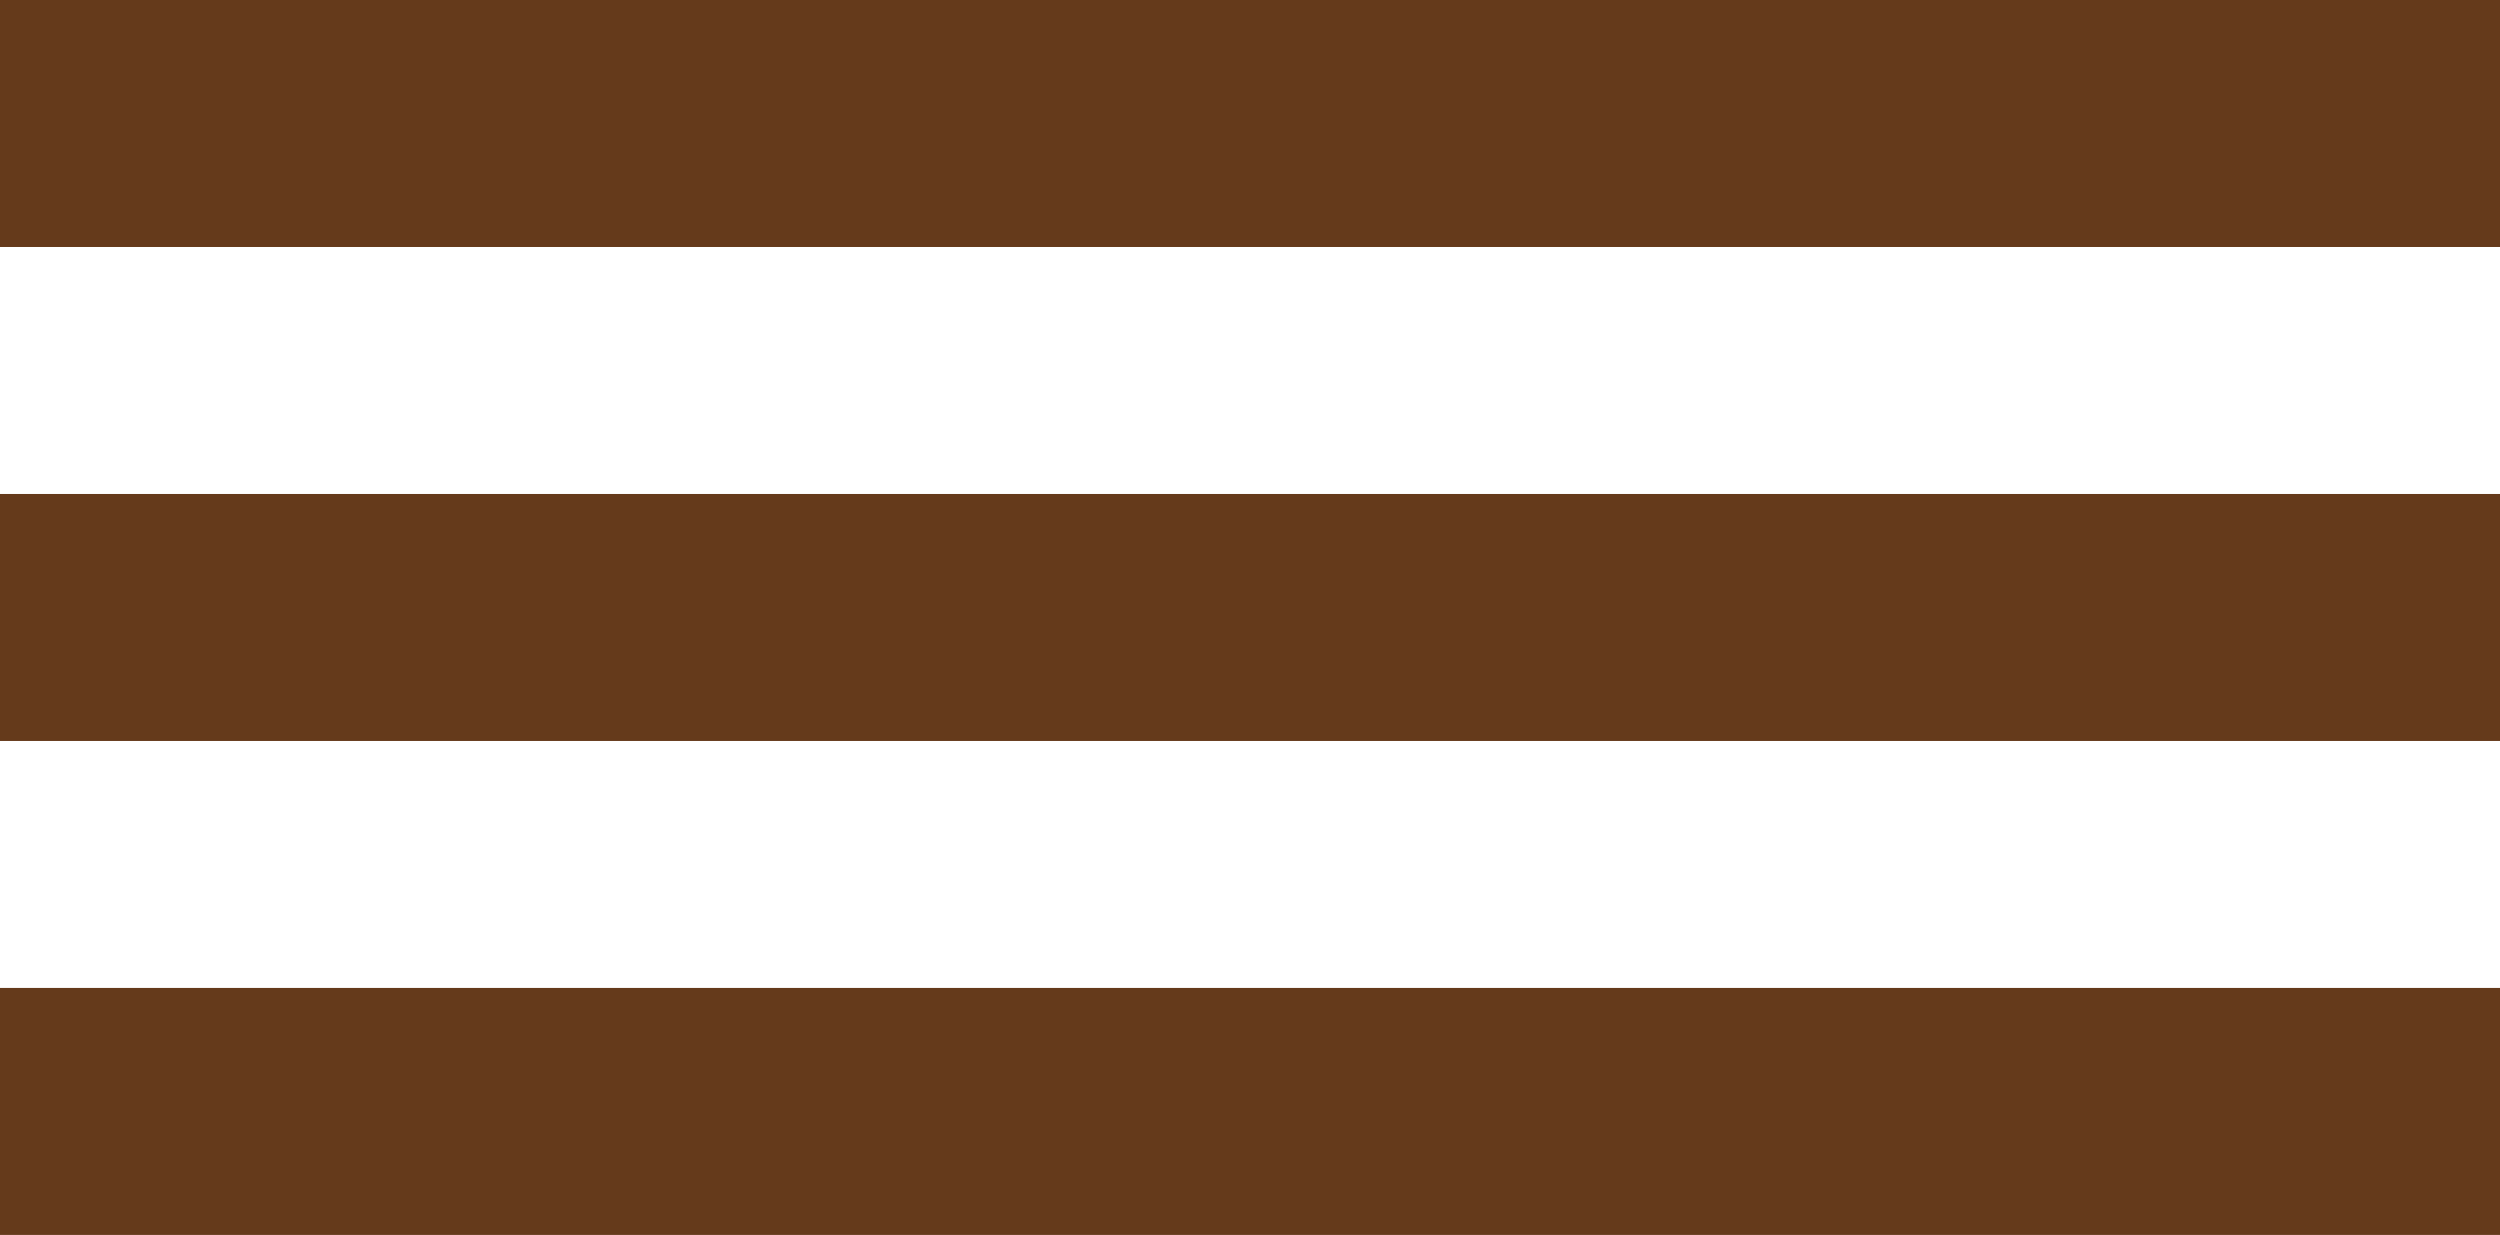
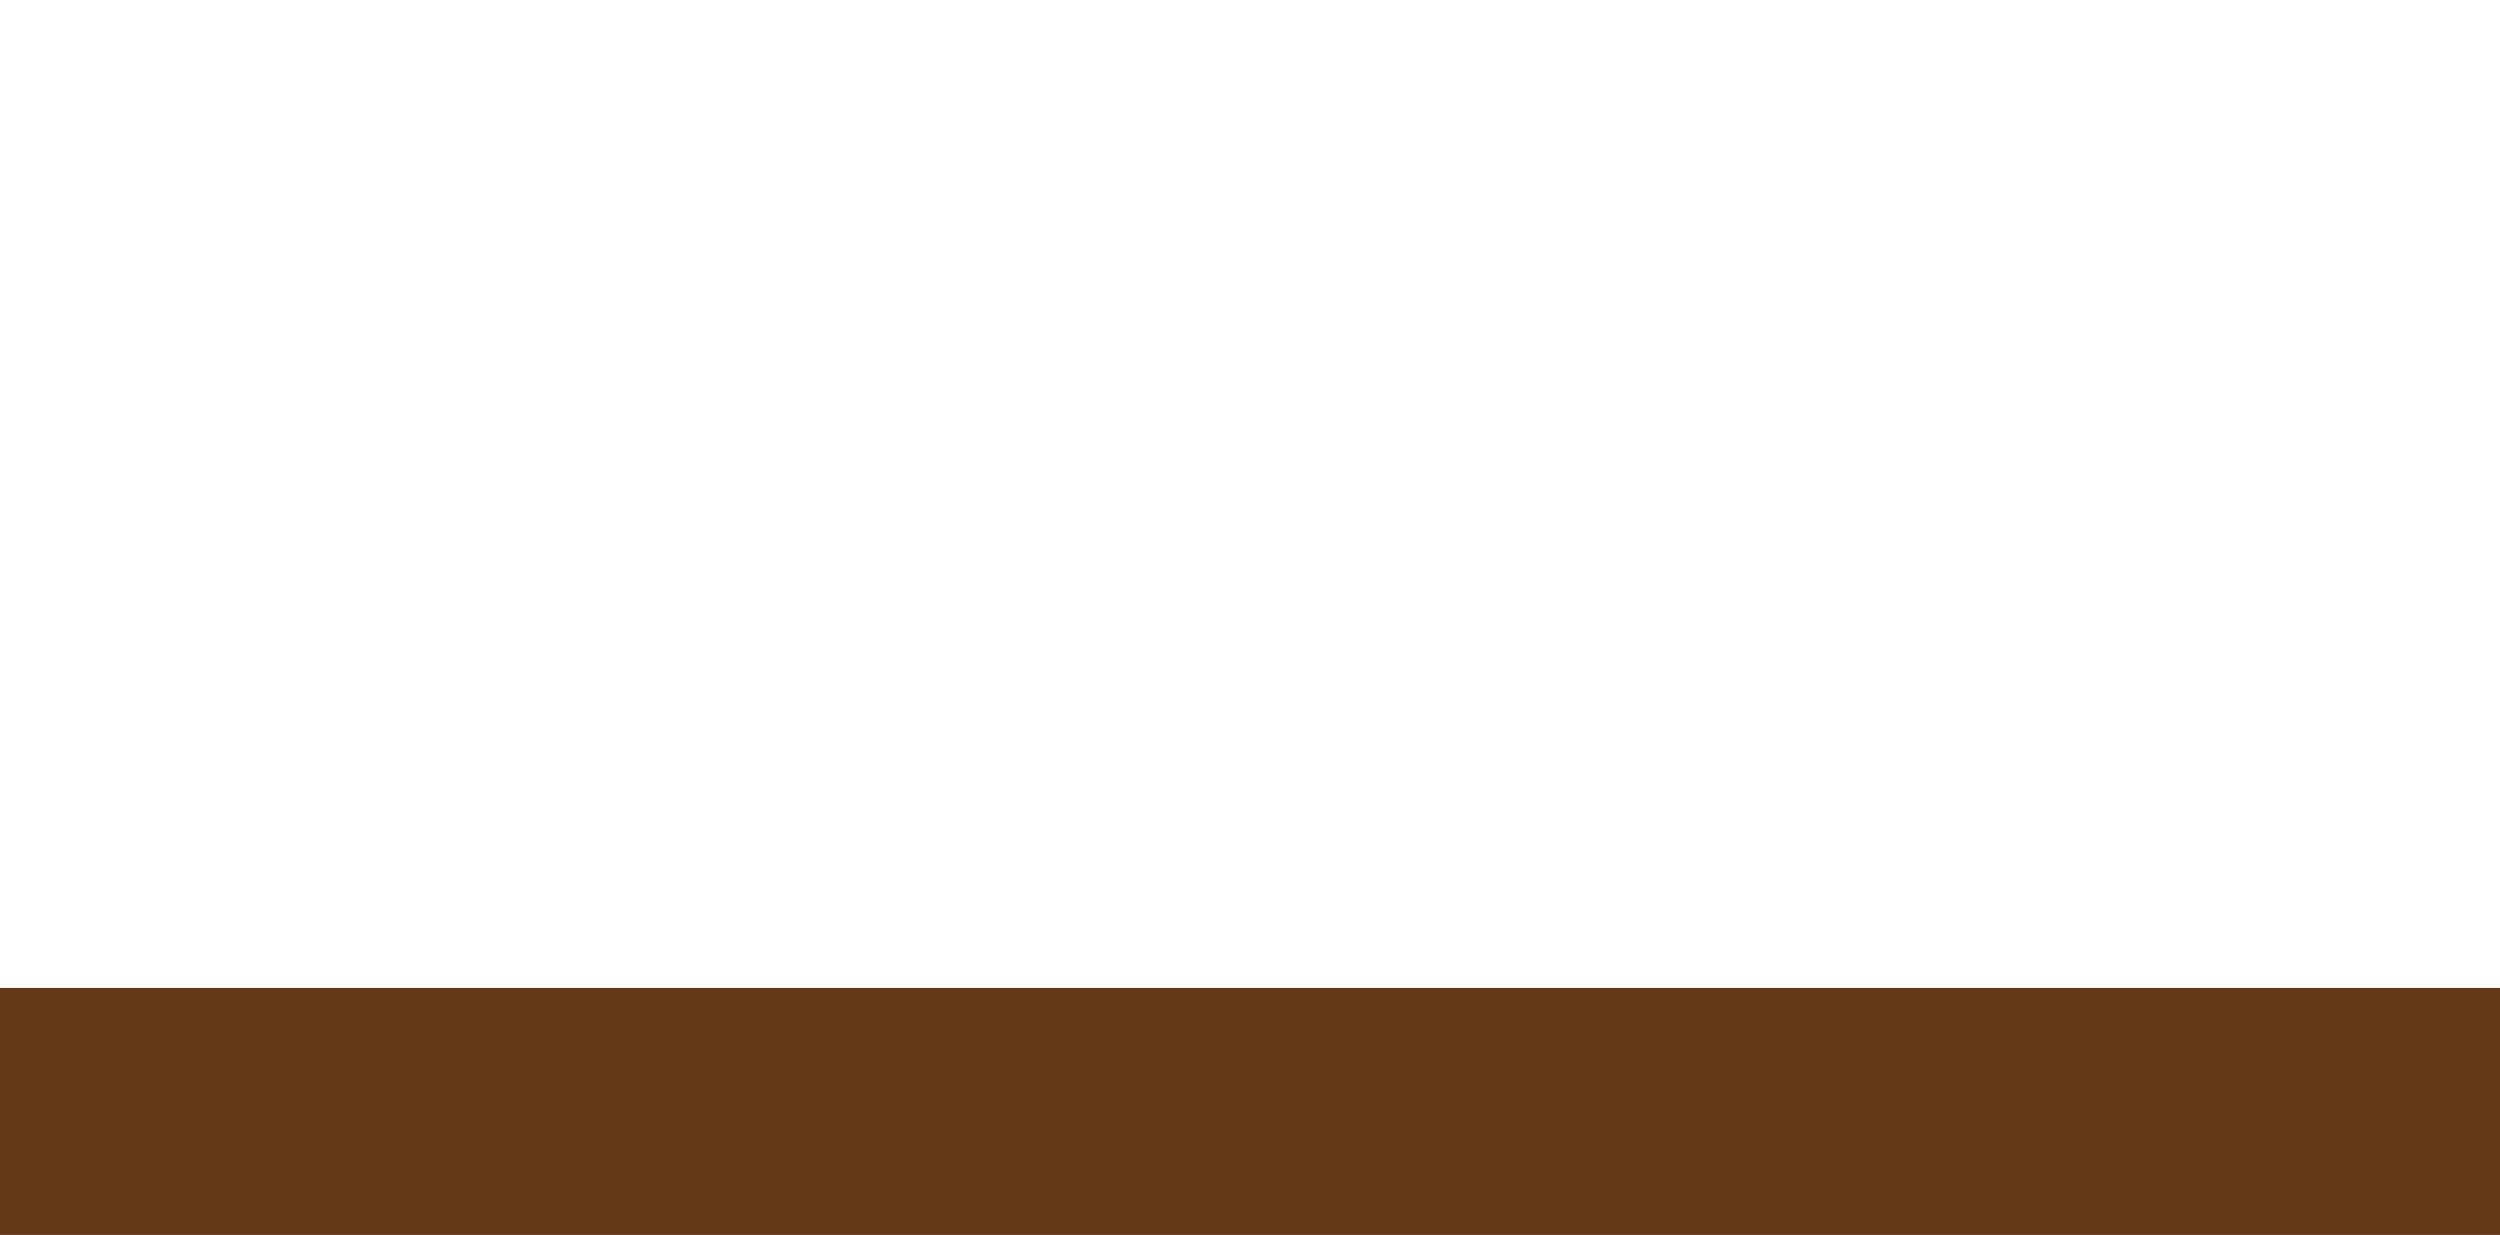
<svg xmlns="http://www.w3.org/2000/svg" viewBox="0 0 26.317 13">
  <defs>
    <style>
      .cls-1 {
        fill: #653a1b;
      }
    </style>
  </defs>
  <g id="グループ化_103" data-name="グループ化 103" transform="translate(12302 -1098)">
-     <rect id="長方形_3818" data-name="長方形 3818" class="cls-1" width="26.318" height="2.6" transform="translate(-12302 1098)" />
-     <rect id="長方形_3819" data-name="長方形 3819" class="cls-1" width="26.318" height="2.6" transform="translate(-12302 1103.2)" />
    <rect id="長方形_3820" data-name="長方形 3820" class="cls-1" width="26.318" height="2.6" transform="translate(-12302 1108.4)" />
  </g>
</svg>